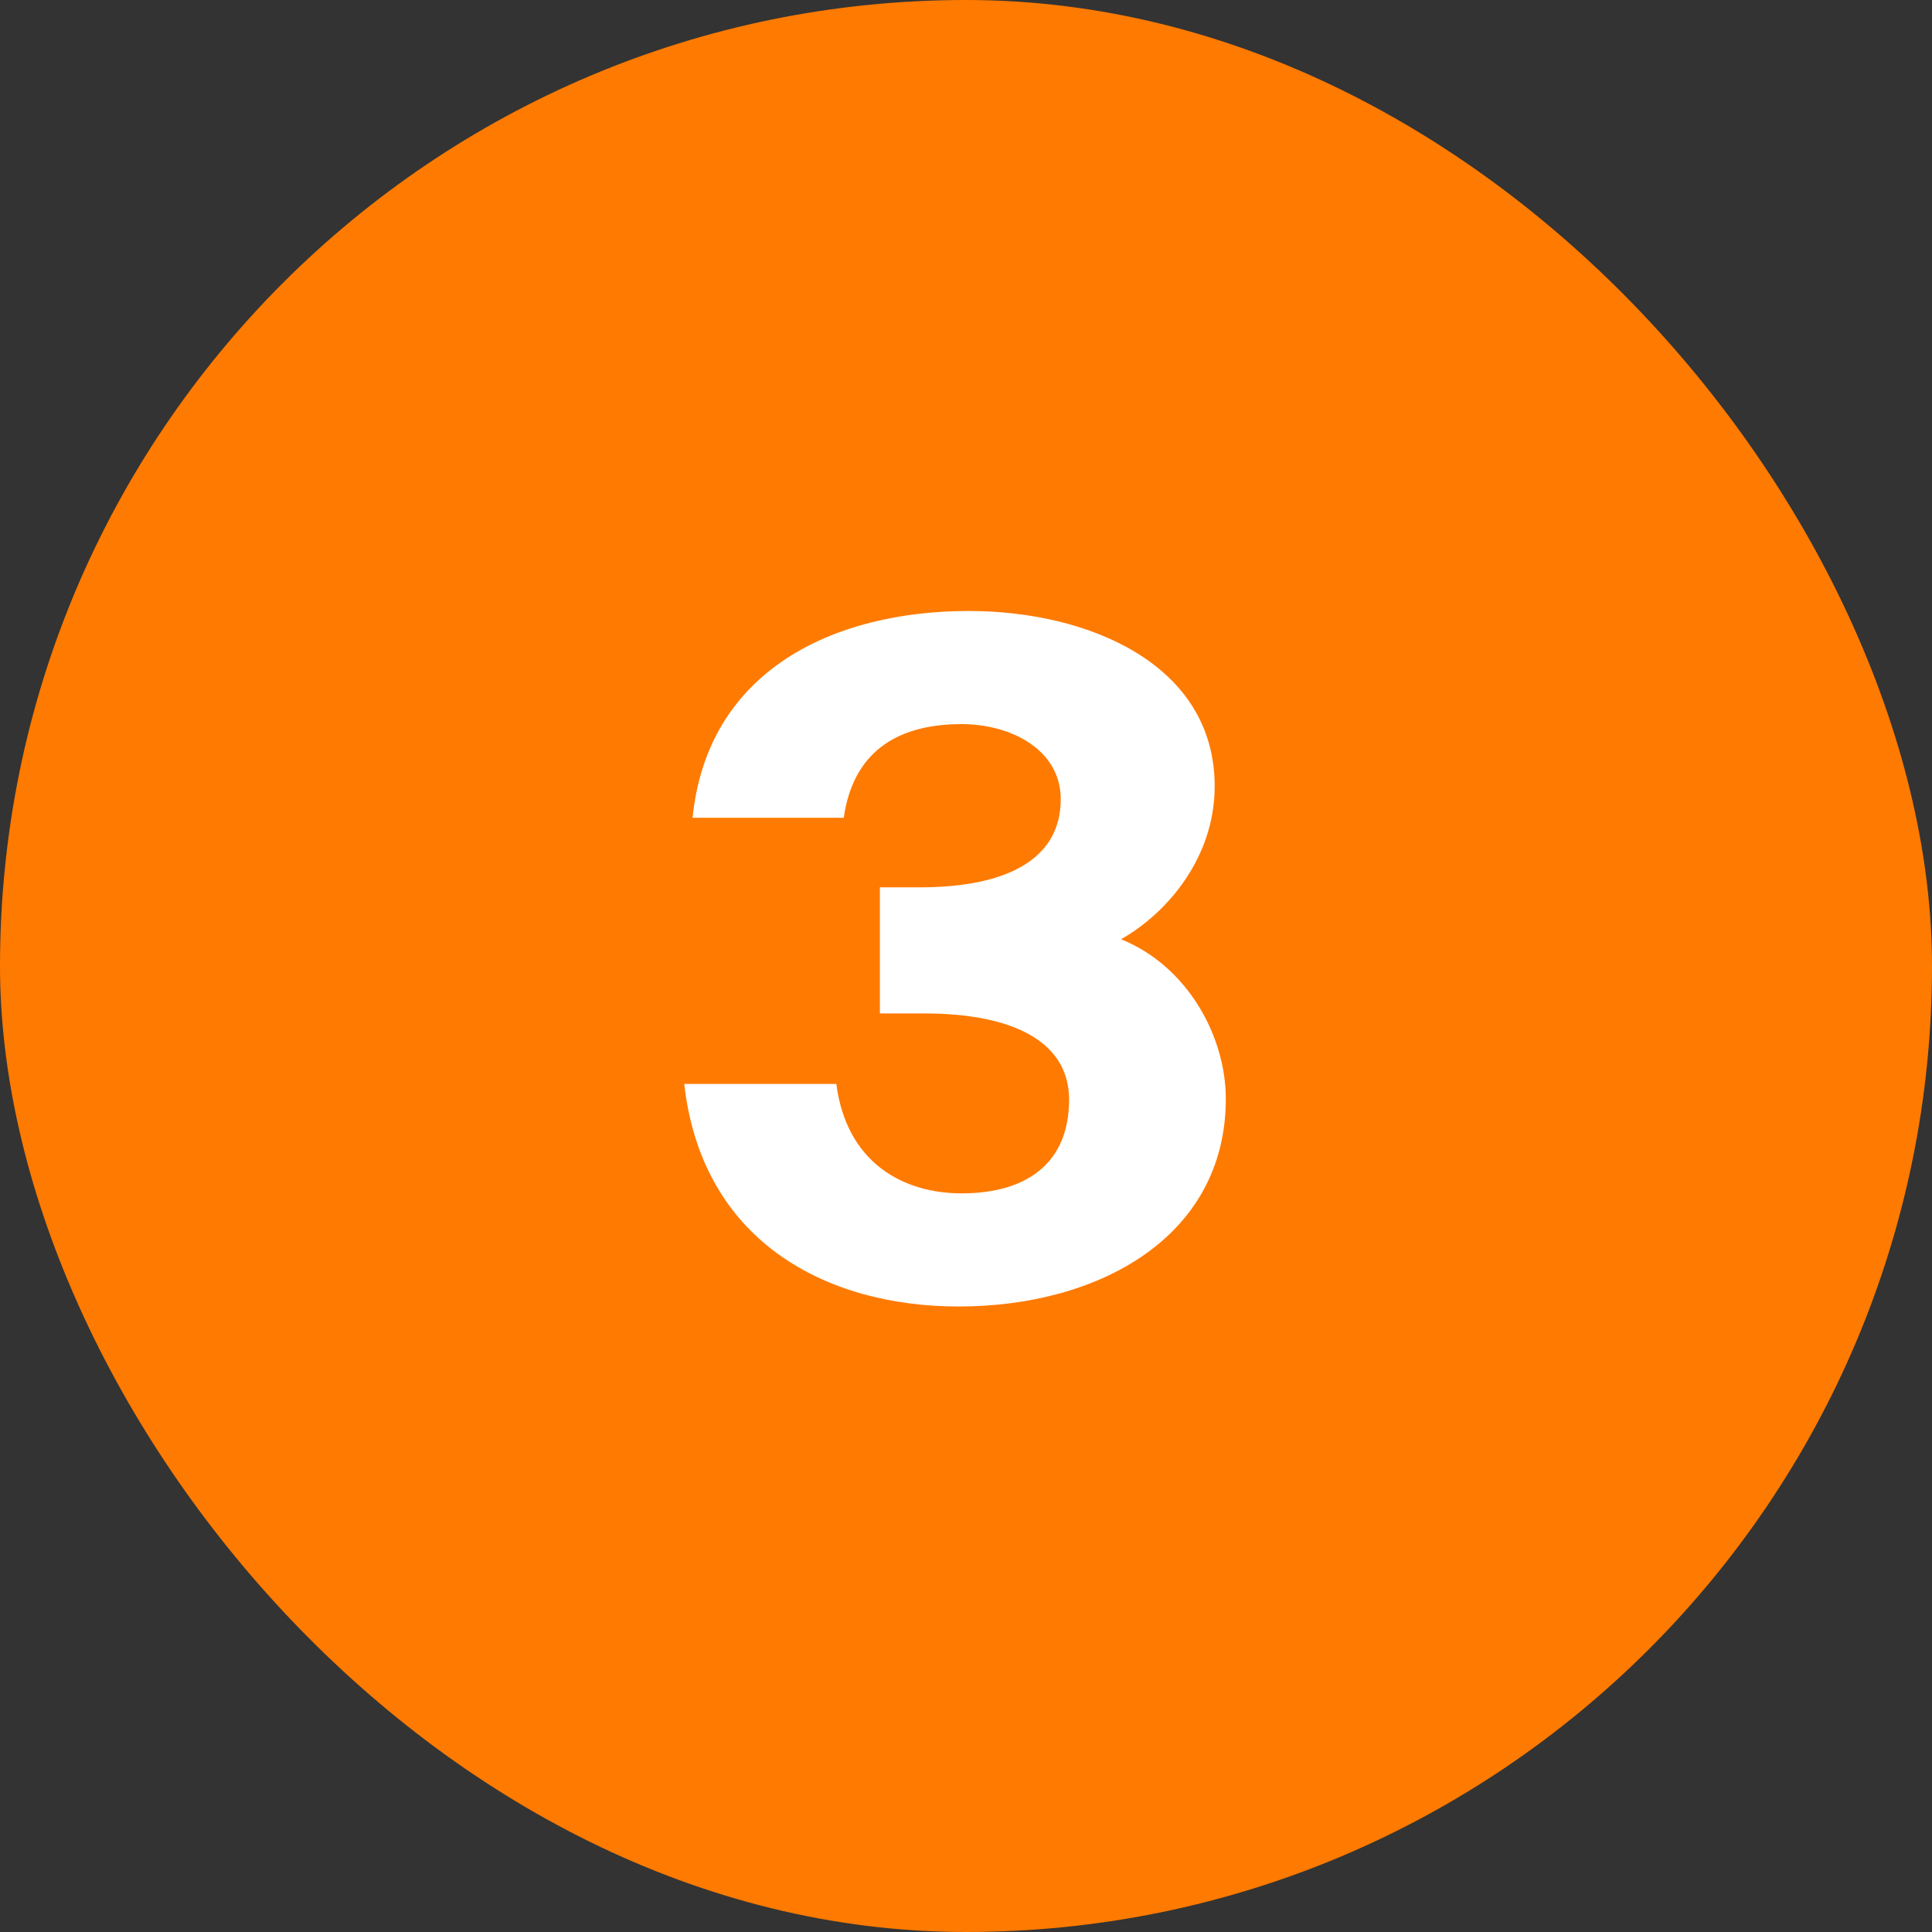
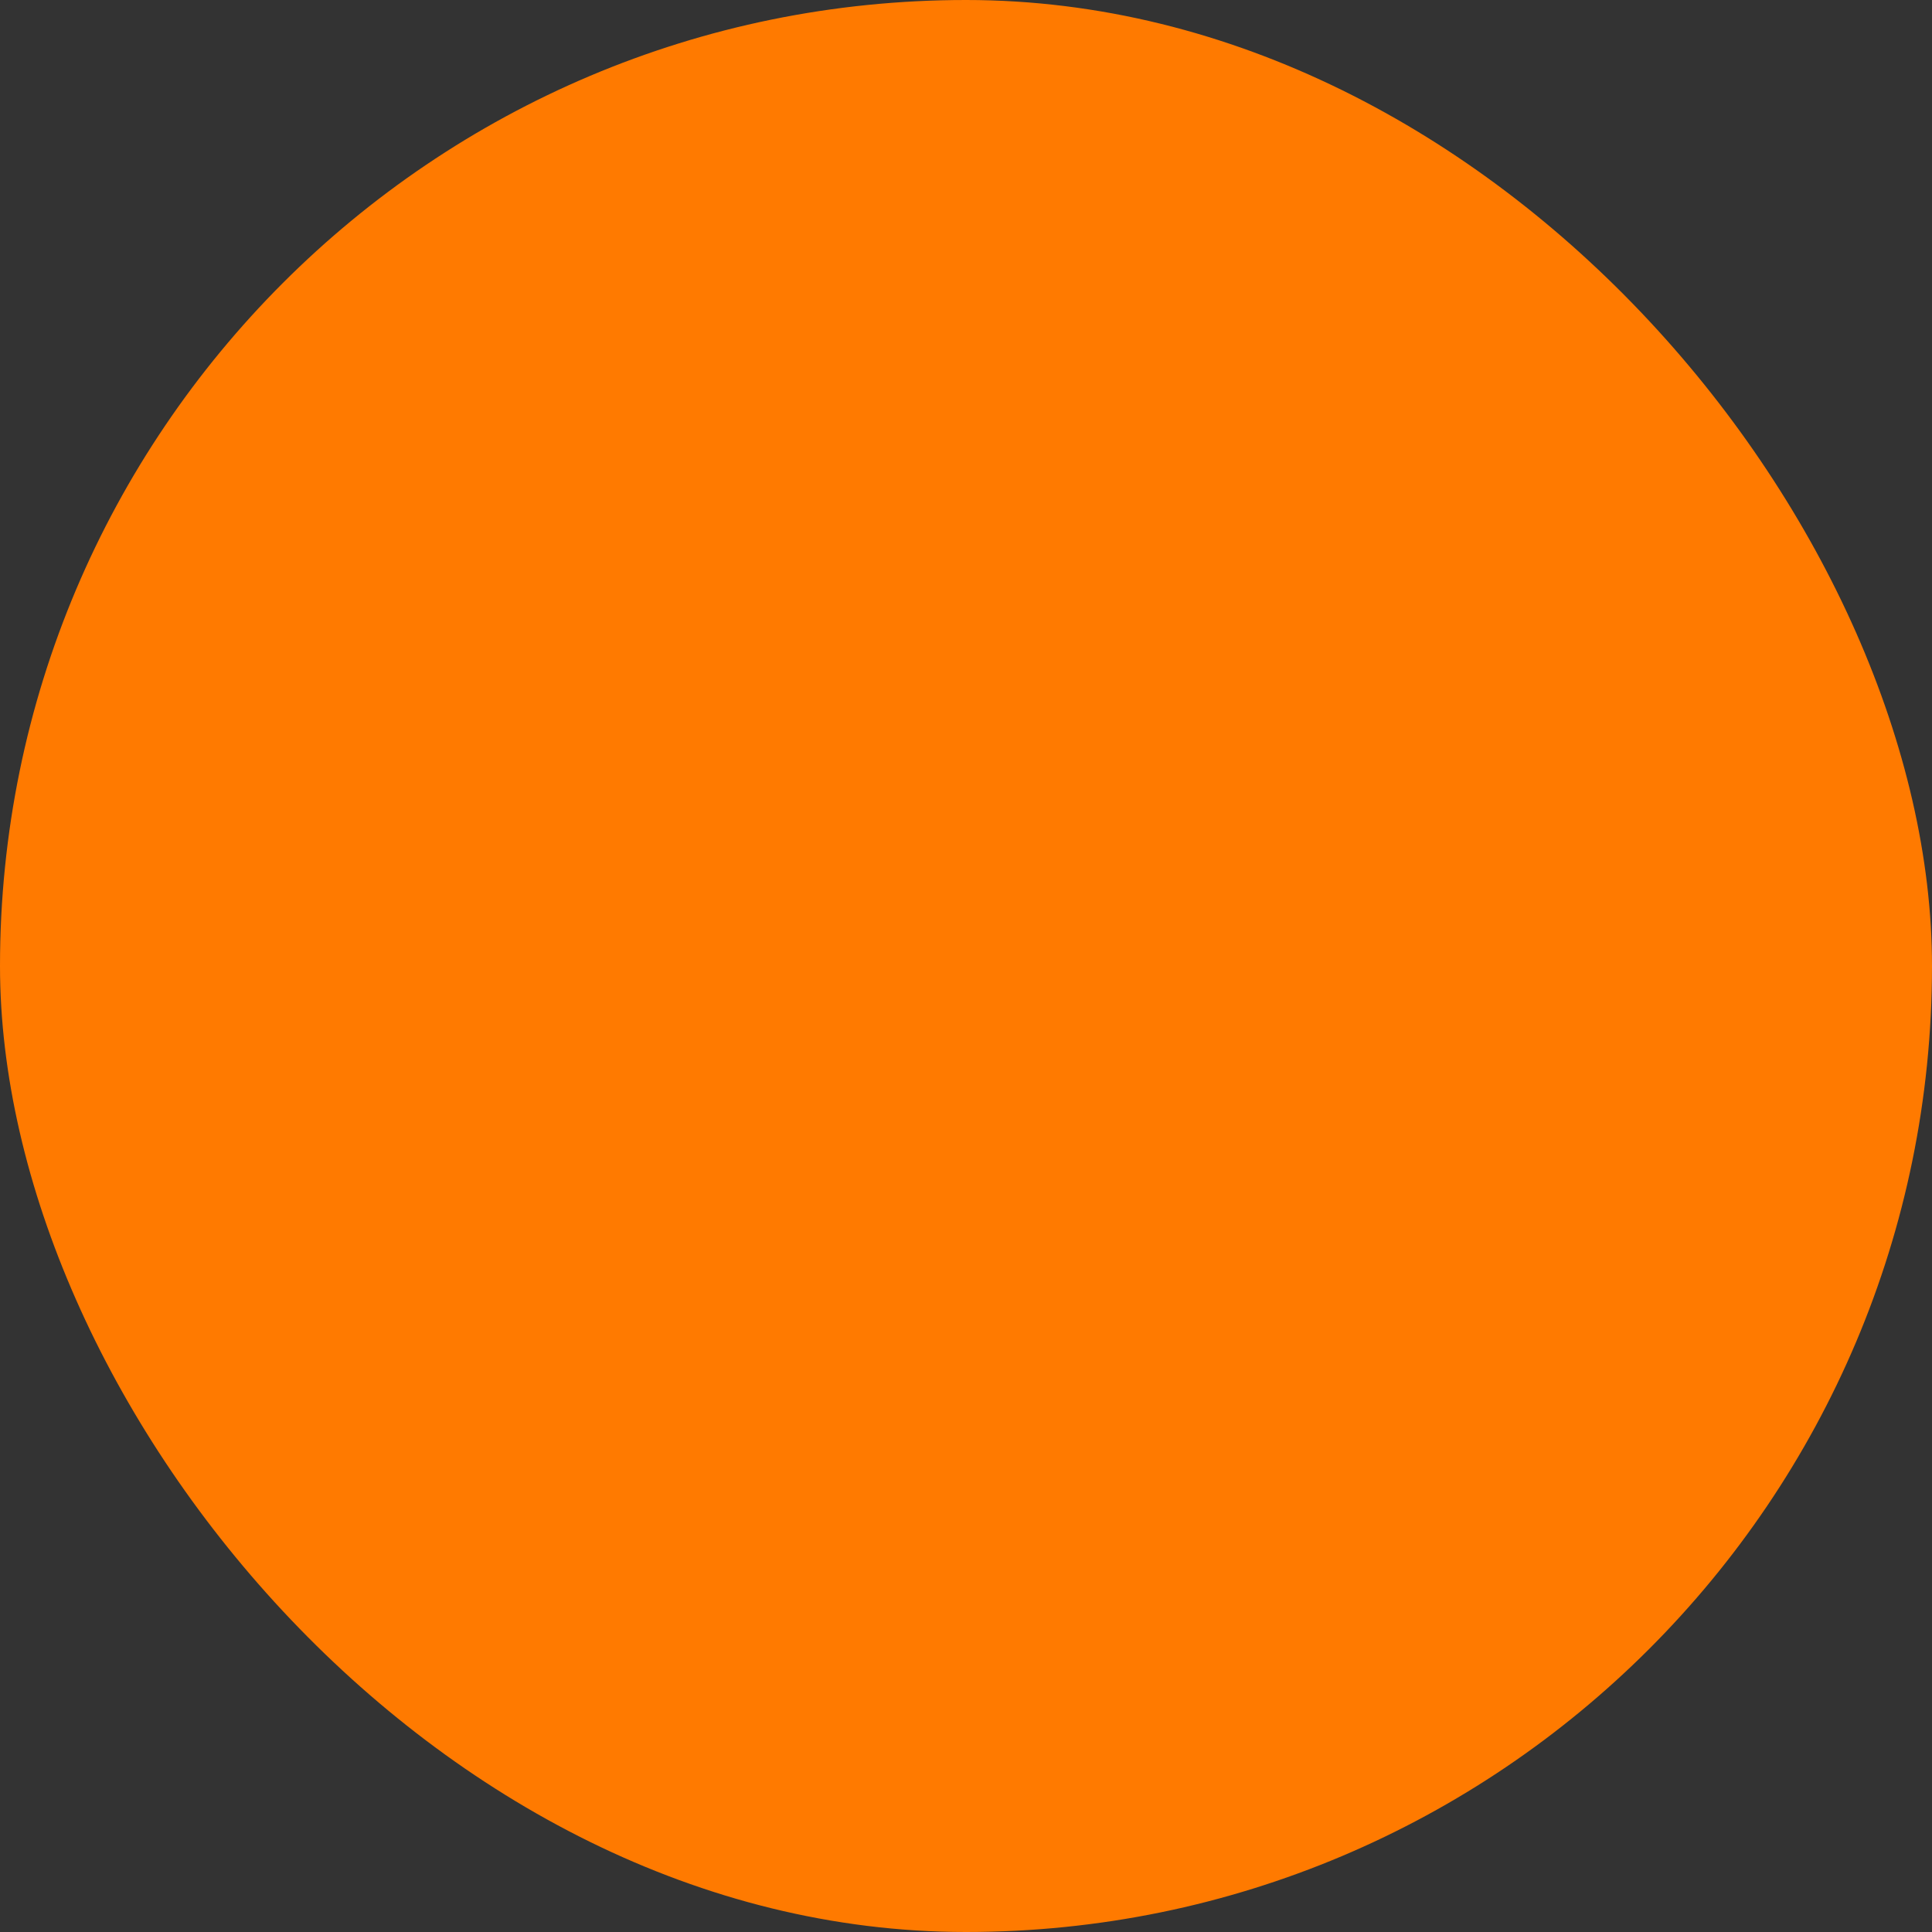
<svg xmlns="http://www.w3.org/2000/svg" width="50" height="50" viewBox="0 0 50 50" fill="none">
  <rect x="0" y="0" width="50" height="50" fill="#333333" stroke="none" />
  <rect width="50" height="50" rx="25" fill="#FF7A00" />
-   <path d="M24.884 30.884C26.612 30.884 27.668 30.068 27.668 28.46C27.668 26.924 26.156 26.228 23.924 26.228H22.772V22.964H23.804C26.084 22.964 27.452 22.22 27.452 20.684C27.452 19.412 26.18 18.74 24.884 18.74C23.396 18.74 22.1 19.316 21.836 21.164H17.924C18.308 17.348 21.572 15.812 25.076 15.812C28.148 15.812 31.436 17.18 31.436 20.348C31.436 22.172 30.236 23.612 29.012 24.308C30.74 25.004 31.724 26.828 31.724 28.436C31.724 32.012 28.436 33.812 24.812 33.812C21.356 33.812 18.164 32.108 17.708 28.052H21.644C21.908 30.092 23.372 30.884 24.884 30.884Z" fill="white" />
</svg>